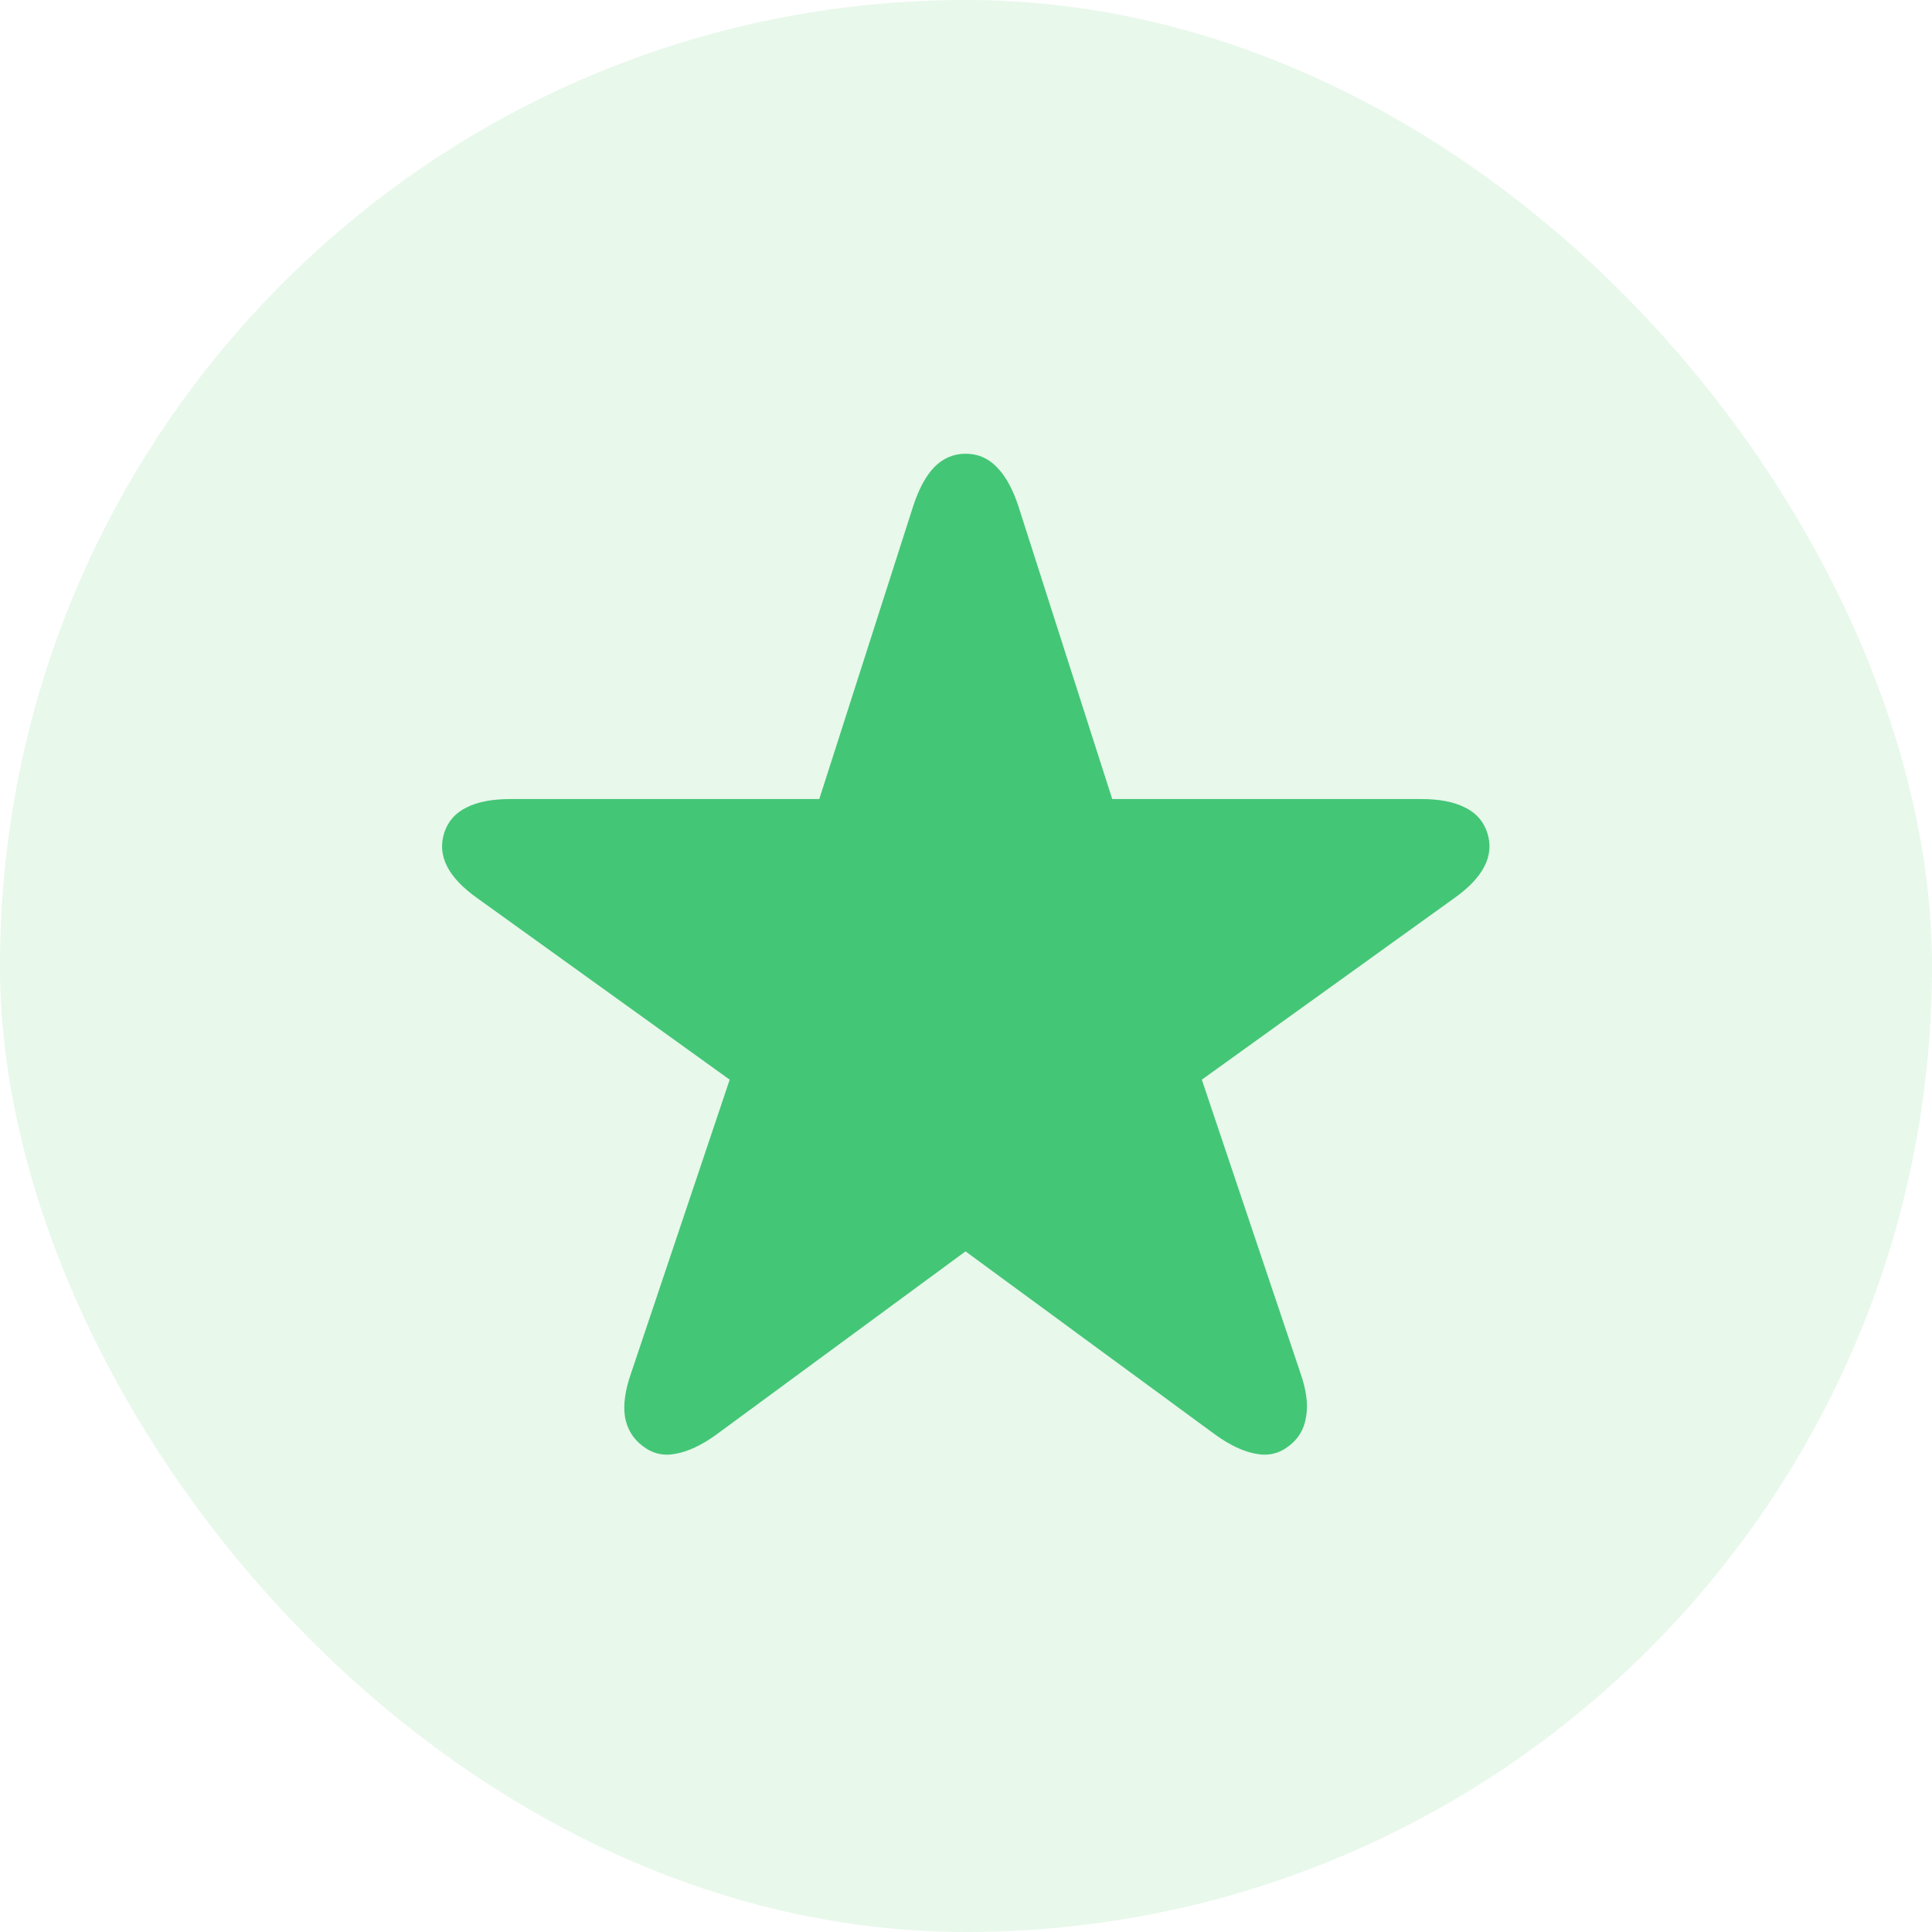
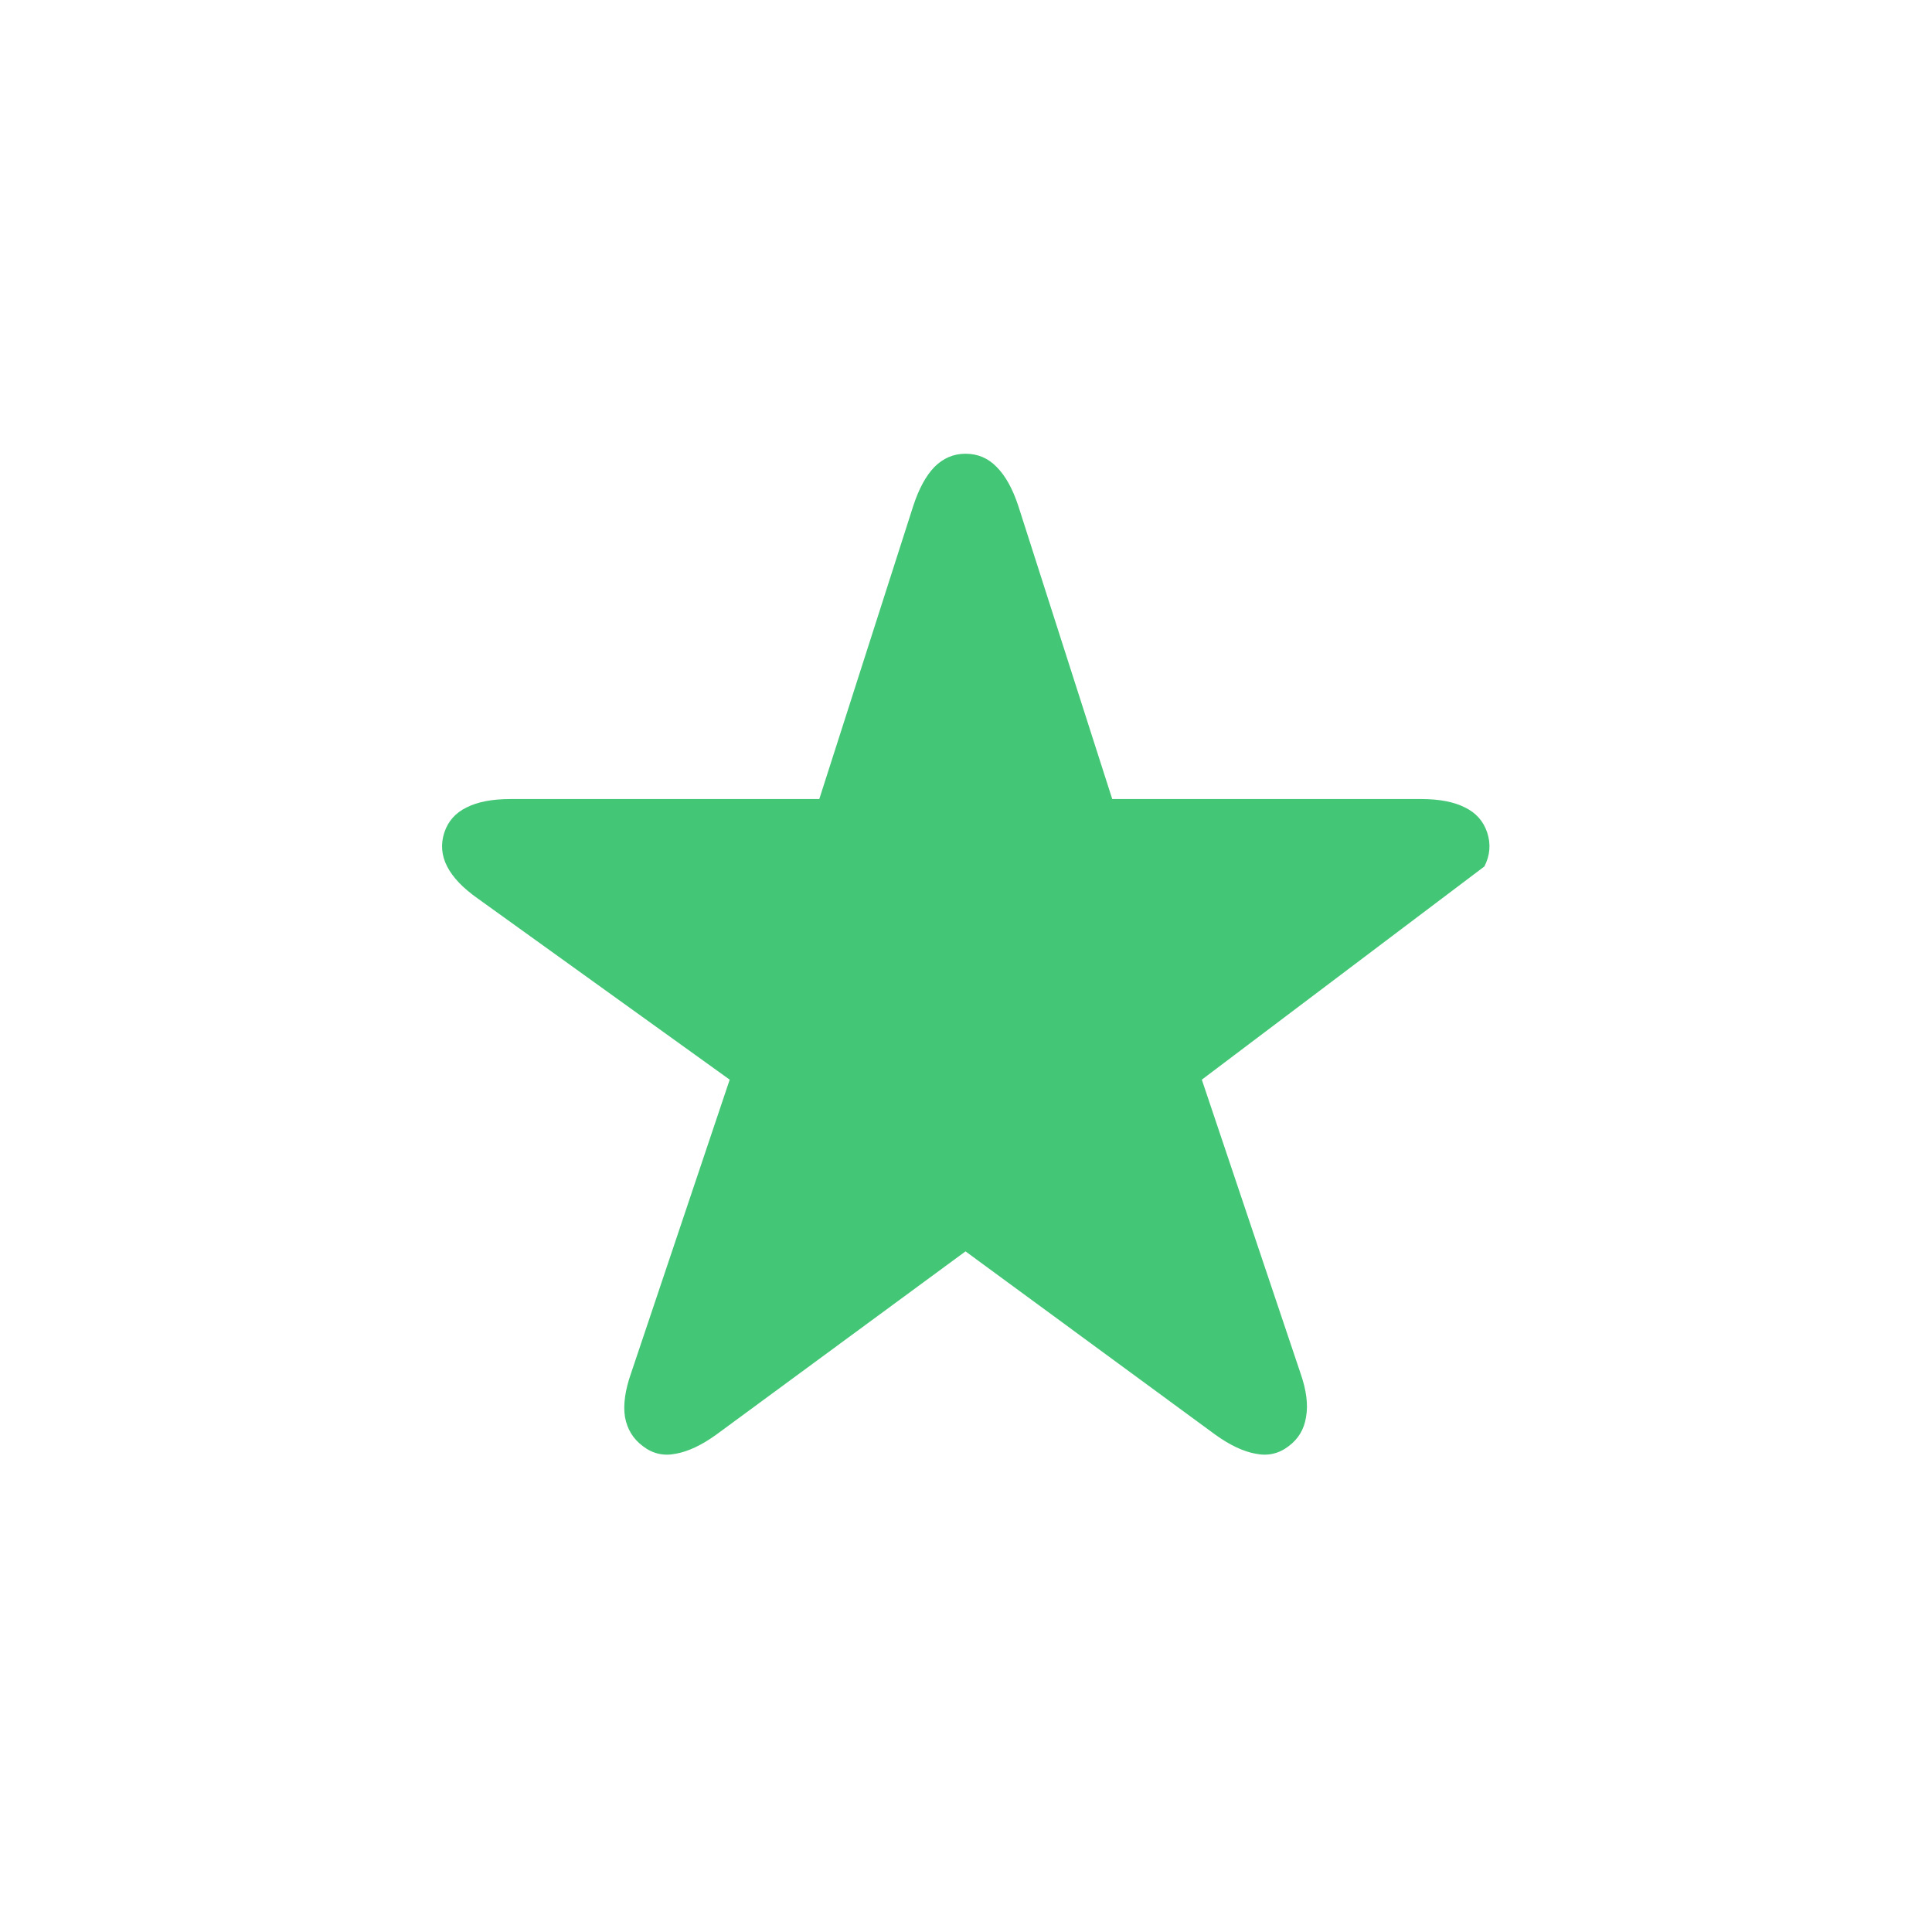
<svg xmlns="http://www.w3.org/2000/svg" width="48" height="48" viewBox="0 0 48 48" fill="none">
-   <rect width="48" height="48" rx="24" fill="#64CE7B" fill-opacity="0.15" />
-   <path d="M15.973 35.93C15.73 35.75 15.582 35.508 15.527 35.203C15.48 34.898 15.531 34.535 15.68 34.113L18.129 26.824L11.871 22.324C11.504 22.066 11.25 21.801 11.109 21.527C10.969 21.254 10.945 20.973 11.039 20.684C11.133 20.402 11.316 20.195 11.59 20.062C11.863 19.922 12.227 19.852 12.68 19.852H20.355L22.688 12.574C22.828 12.145 23.004 11.82 23.215 11.602C23.434 11.383 23.691 11.273 23.988 11.273C24.293 11.273 24.551 11.383 24.762 11.602C24.98 11.82 25.16 12.145 25.301 12.574L27.633 19.852H35.309C35.762 19.852 36.125 19.922 36.398 20.062C36.672 20.195 36.855 20.402 36.949 20.684C37.043 20.973 37.02 21.254 36.879 21.527C36.738 21.801 36.484 22.066 36.117 22.324L29.859 26.824L32.309 34.113C32.457 34.535 32.504 34.898 32.449 35.203C32.402 35.508 32.258 35.75 32.016 35.93C31.773 36.117 31.5 36.18 31.195 36.117C30.891 36.062 30.559 35.906 30.199 35.648L23.988 31.09L17.789 35.648C17.43 35.906 17.098 36.062 16.793 36.117C16.488 36.18 16.215 36.117 15.973 35.93Z" fill="#44C677" />
+   <path d="M15.973 35.93C15.73 35.75 15.582 35.508 15.527 35.203C15.48 34.898 15.531 34.535 15.68 34.113L18.129 26.824L11.871 22.324C11.504 22.066 11.25 21.801 11.109 21.527C10.969 21.254 10.945 20.973 11.039 20.684C11.133 20.402 11.316 20.195 11.59 20.062C11.863 19.922 12.227 19.852 12.68 19.852H20.355L22.688 12.574C22.828 12.145 23.004 11.82 23.215 11.602C23.434 11.383 23.691 11.273 23.988 11.273C24.293 11.273 24.551 11.383 24.762 11.602C24.98 11.82 25.16 12.145 25.301 12.574L27.633 19.852H35.309C35.762 19.852 36.125 19.922 36.398 20.062C36.672 20.195 36.855 20.402 36.949 20.684C37.043 20.973 37.02 21.254 36.879 21.527L29.859 26.824L32.309 34.113C32.457 34.535 32.504 34.898 32.449 35.203C32.402 35.508 32.258 35.75 32.016 35.93C31.773 36.117 31.5 36.18 31.195 36.117C30.891 36.062 30.559 35.906 30.199 35.648L23.988 31.09L17.789 35.648C17.43 35.906 17.098 36.062 16.793 36.117C16.488 36.18 16.215 36.117 15.973 35.93Z" fill="#44C677" />
</svg>